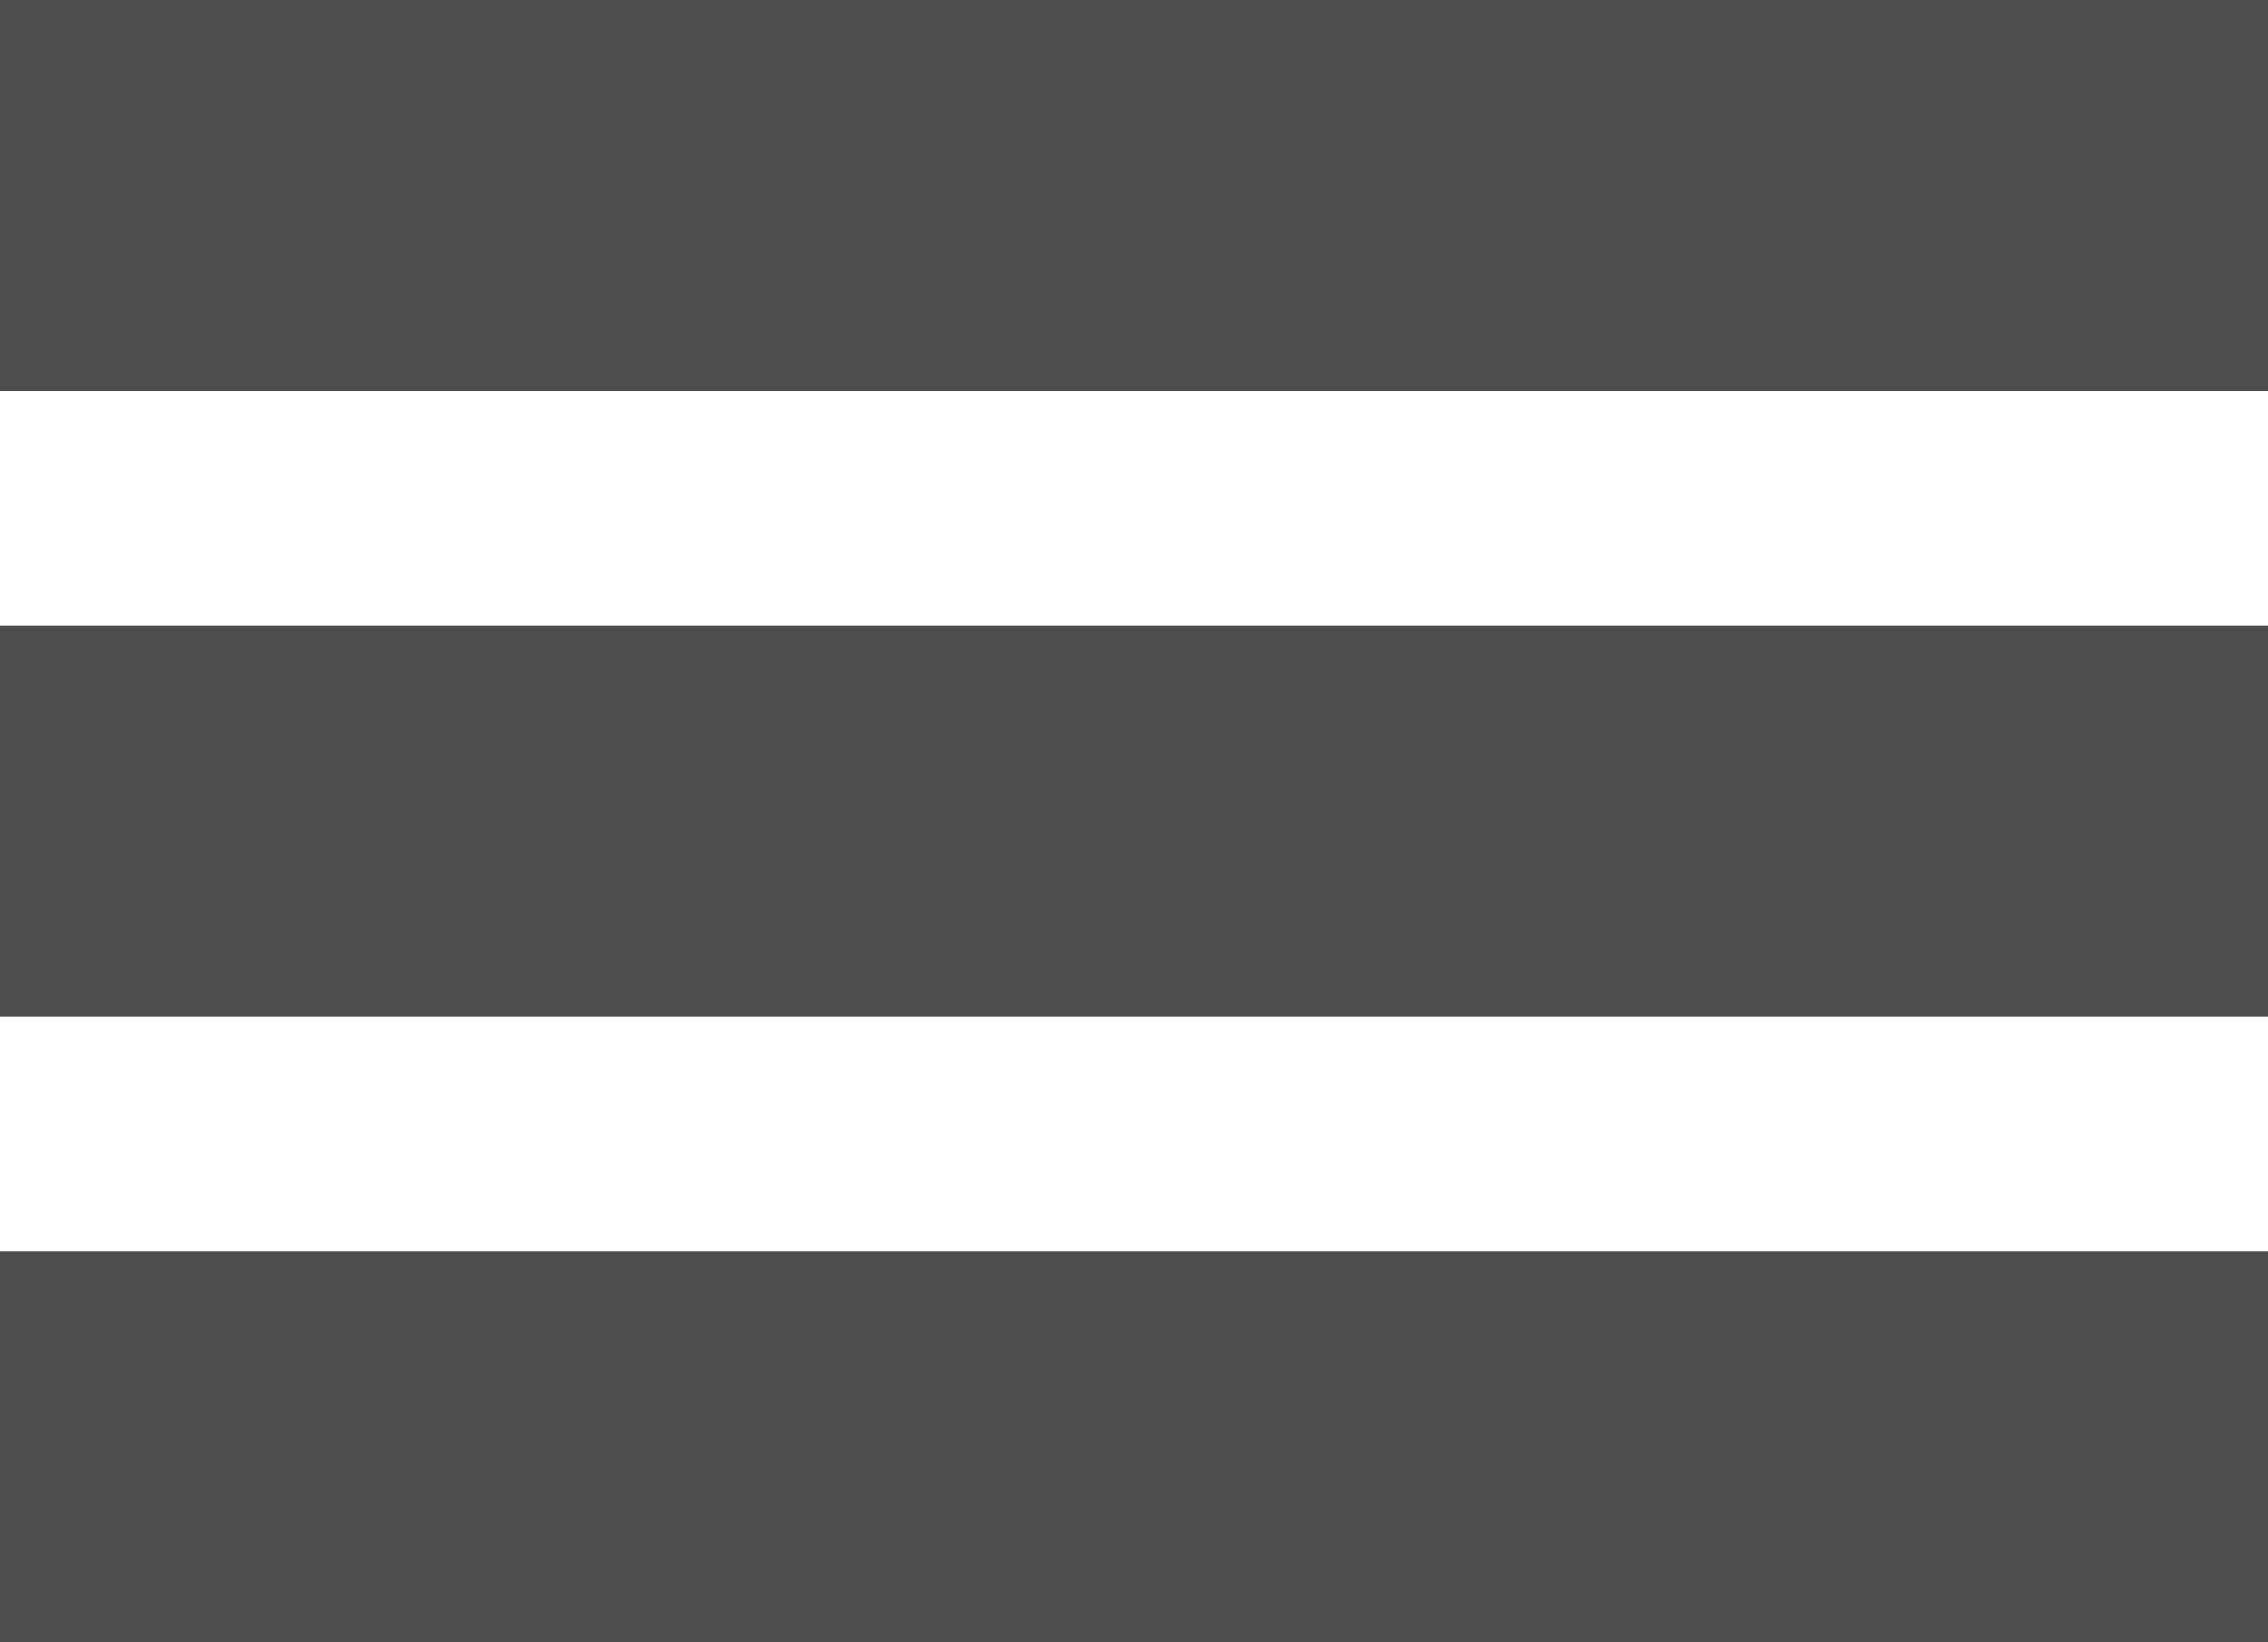
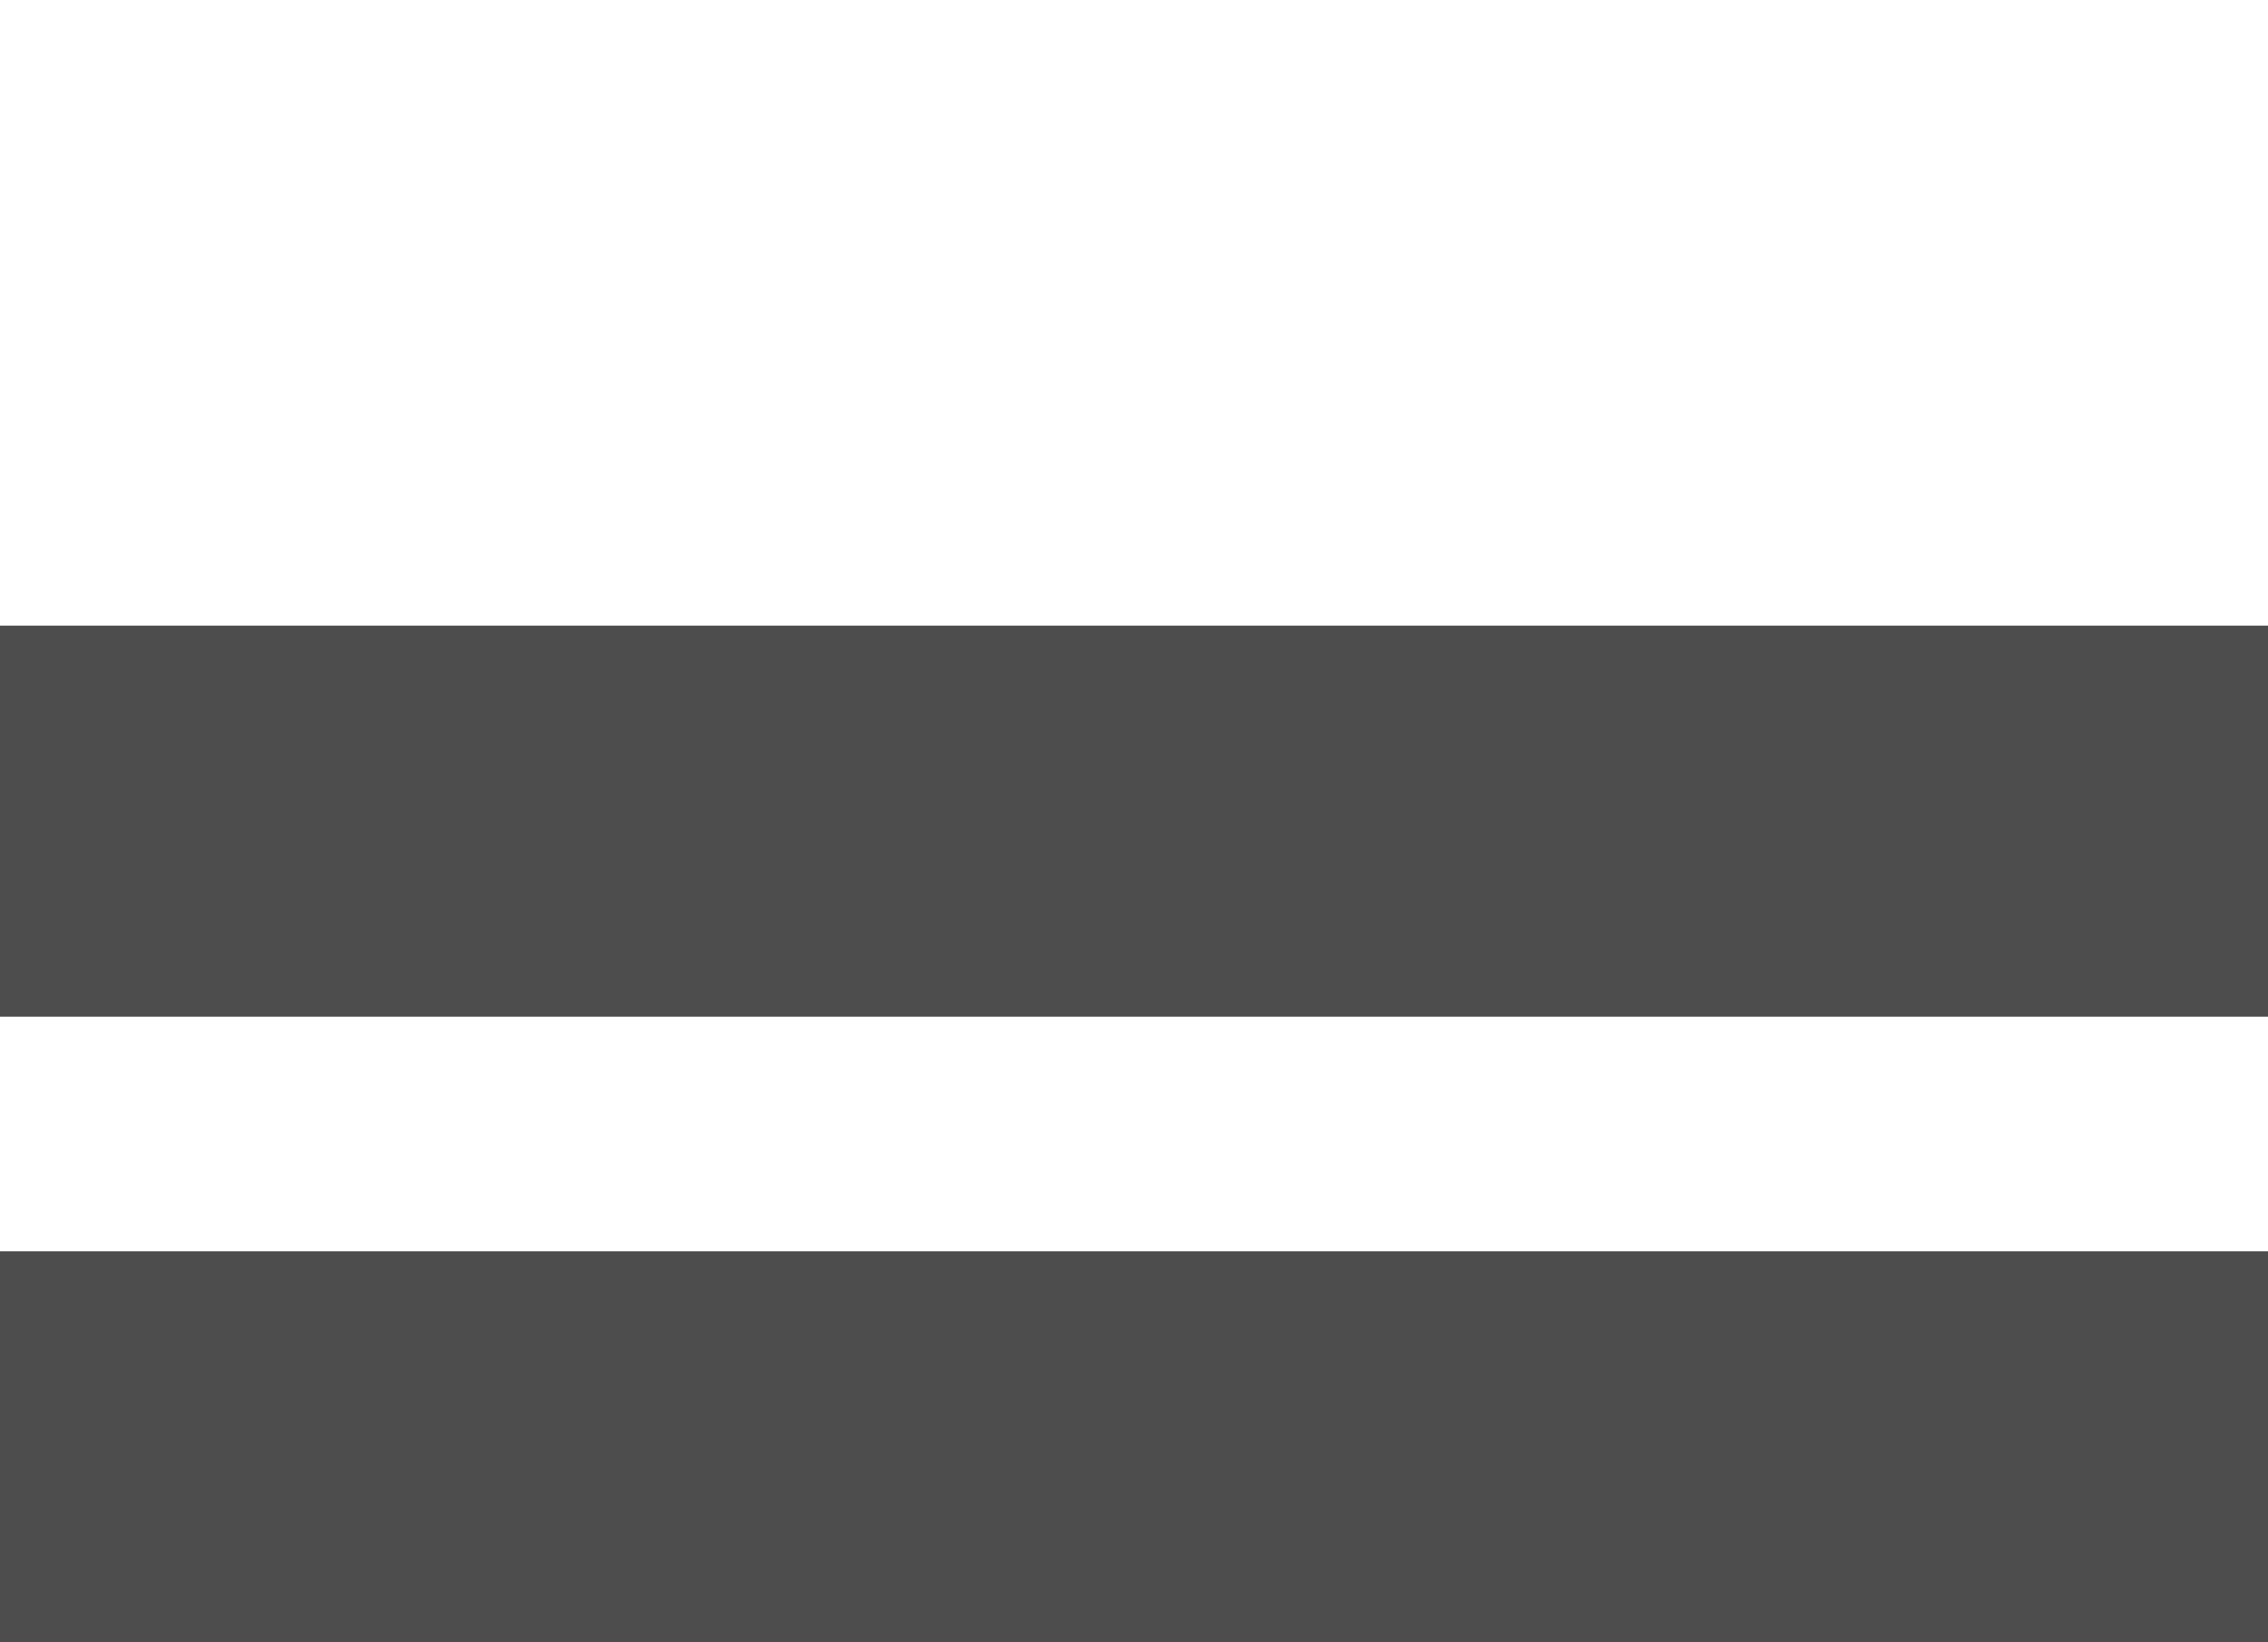
<svg xmlns="http://www.w3.org/2000/svg" width="29" height="21" viewBox="0 0 29 21" fill="none">
-   <rect width="29" height="5" fill="#4D4D4D" />
  <rect y="8" width="29" height="5" fill="#4D4D4D" />
  <rect y="16" width="29" height="5" fill="#4D4D4D" />
</svg>